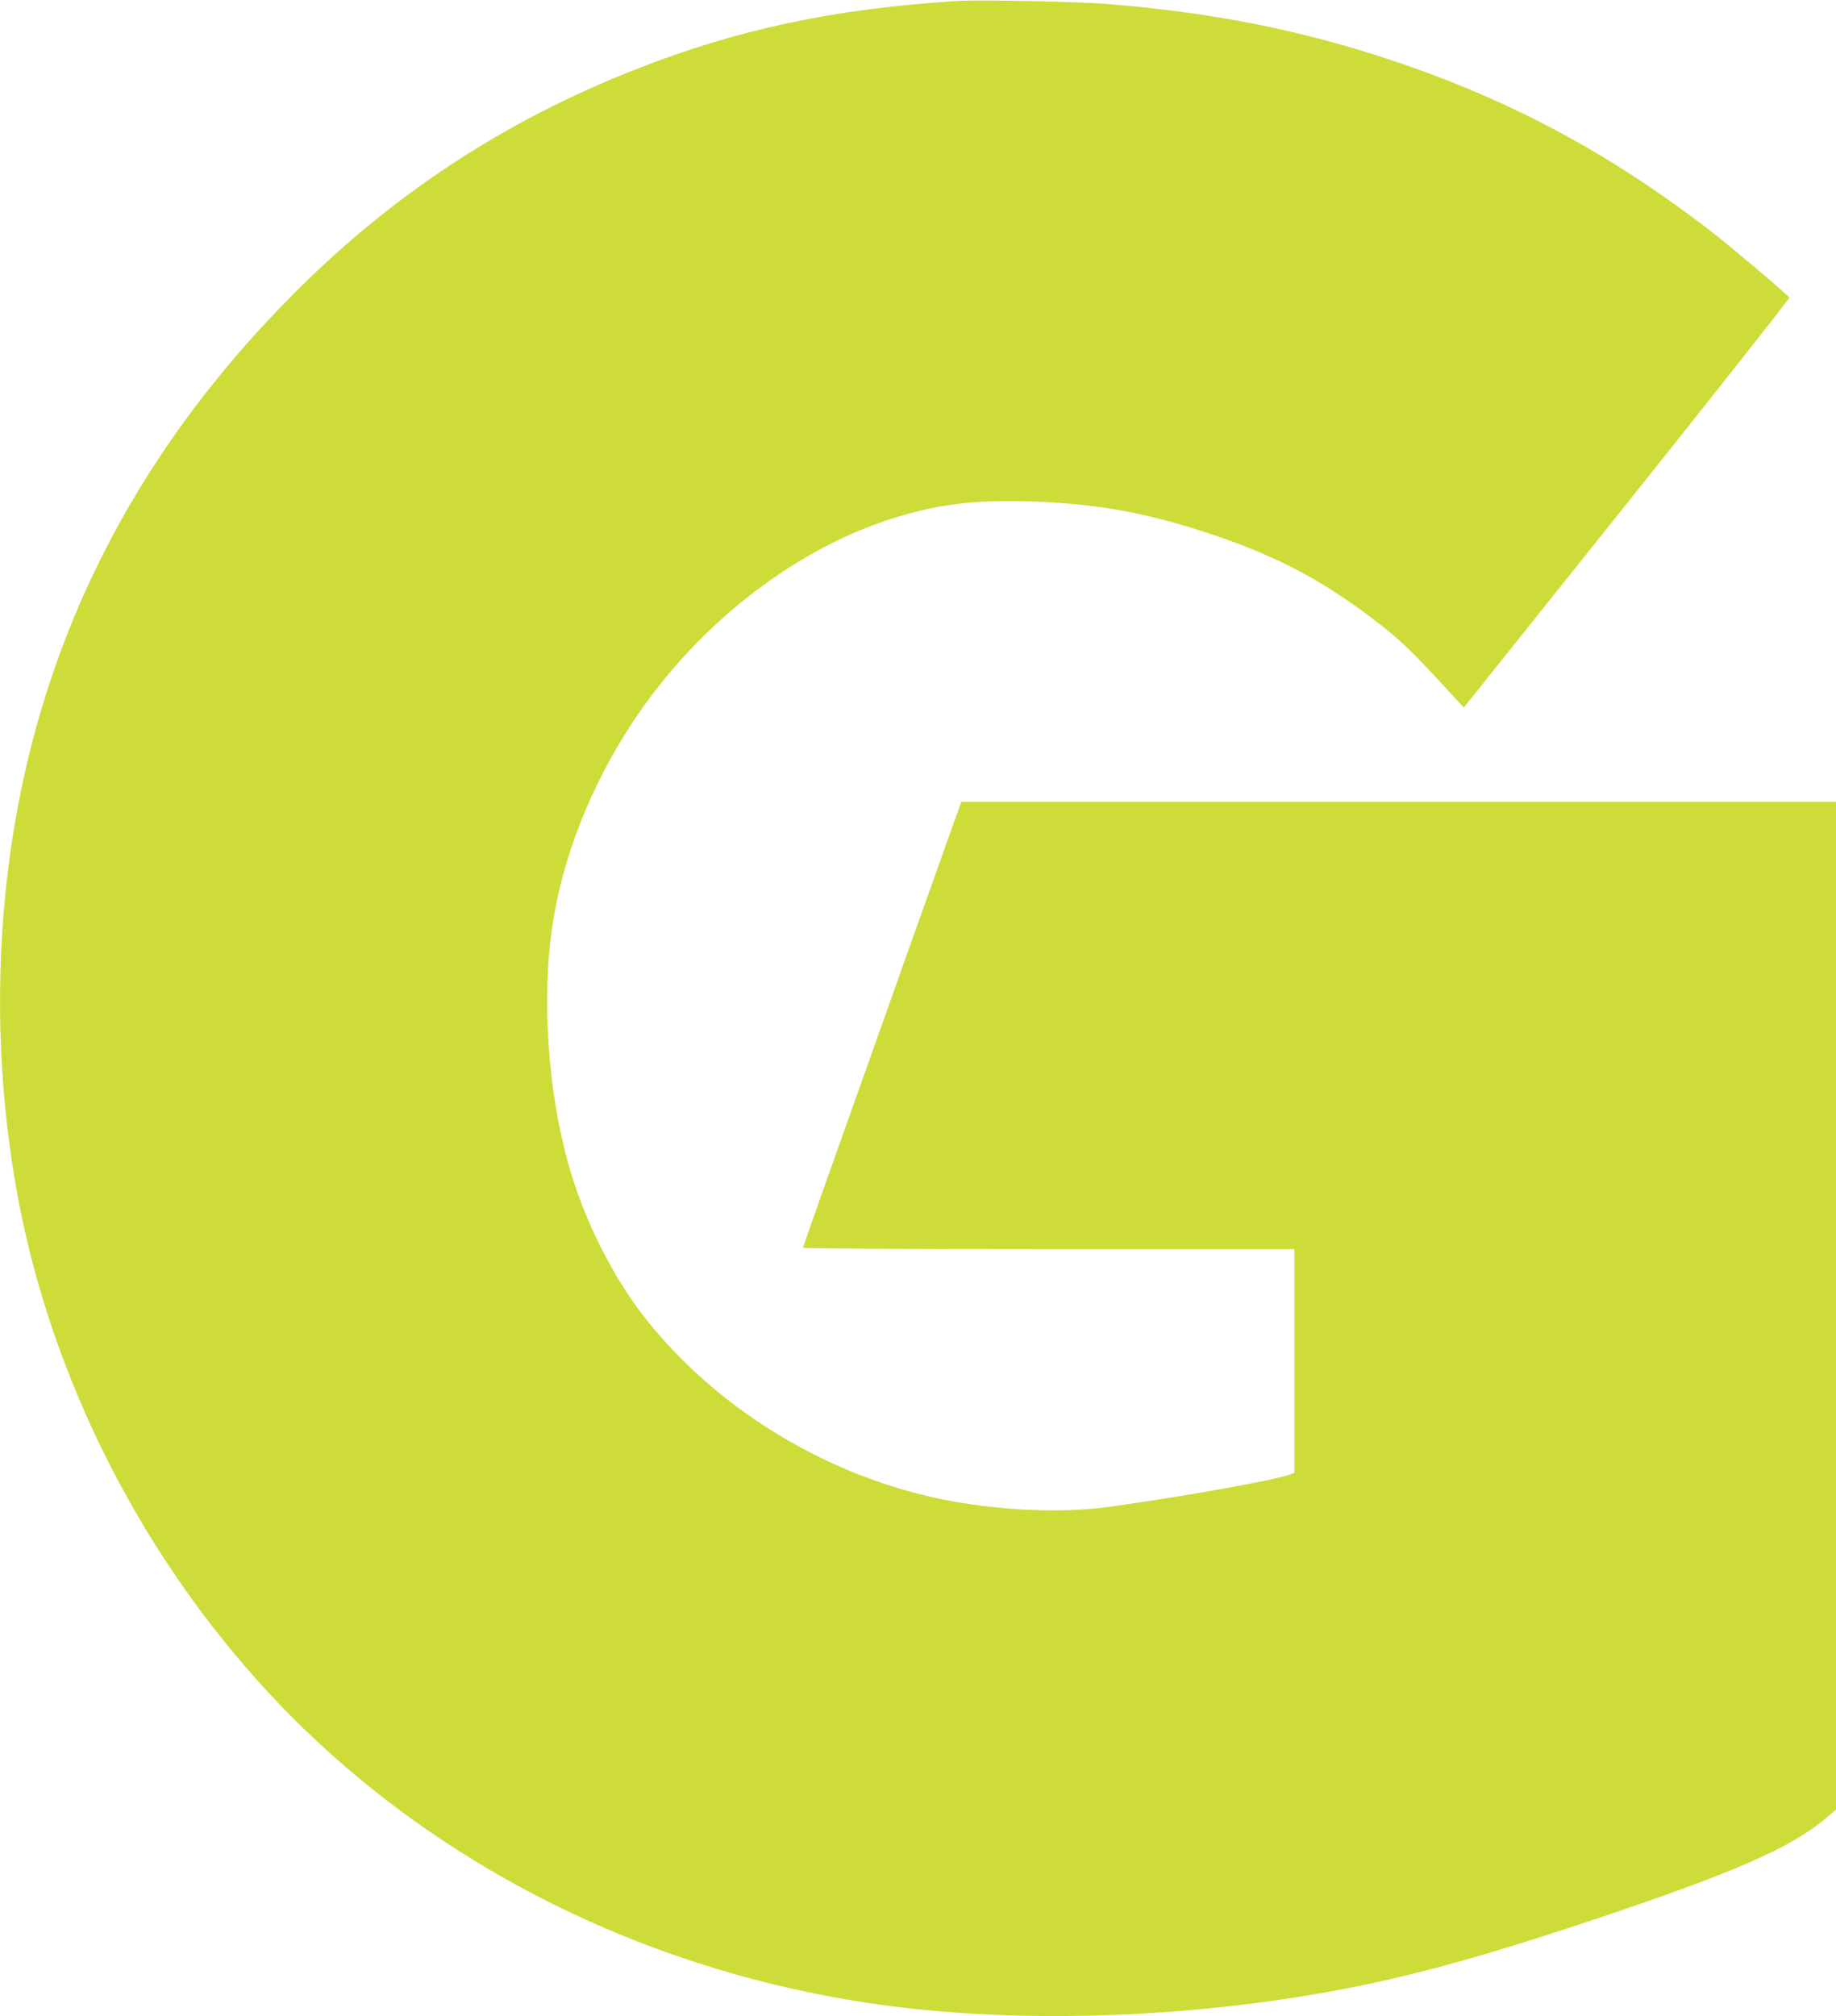
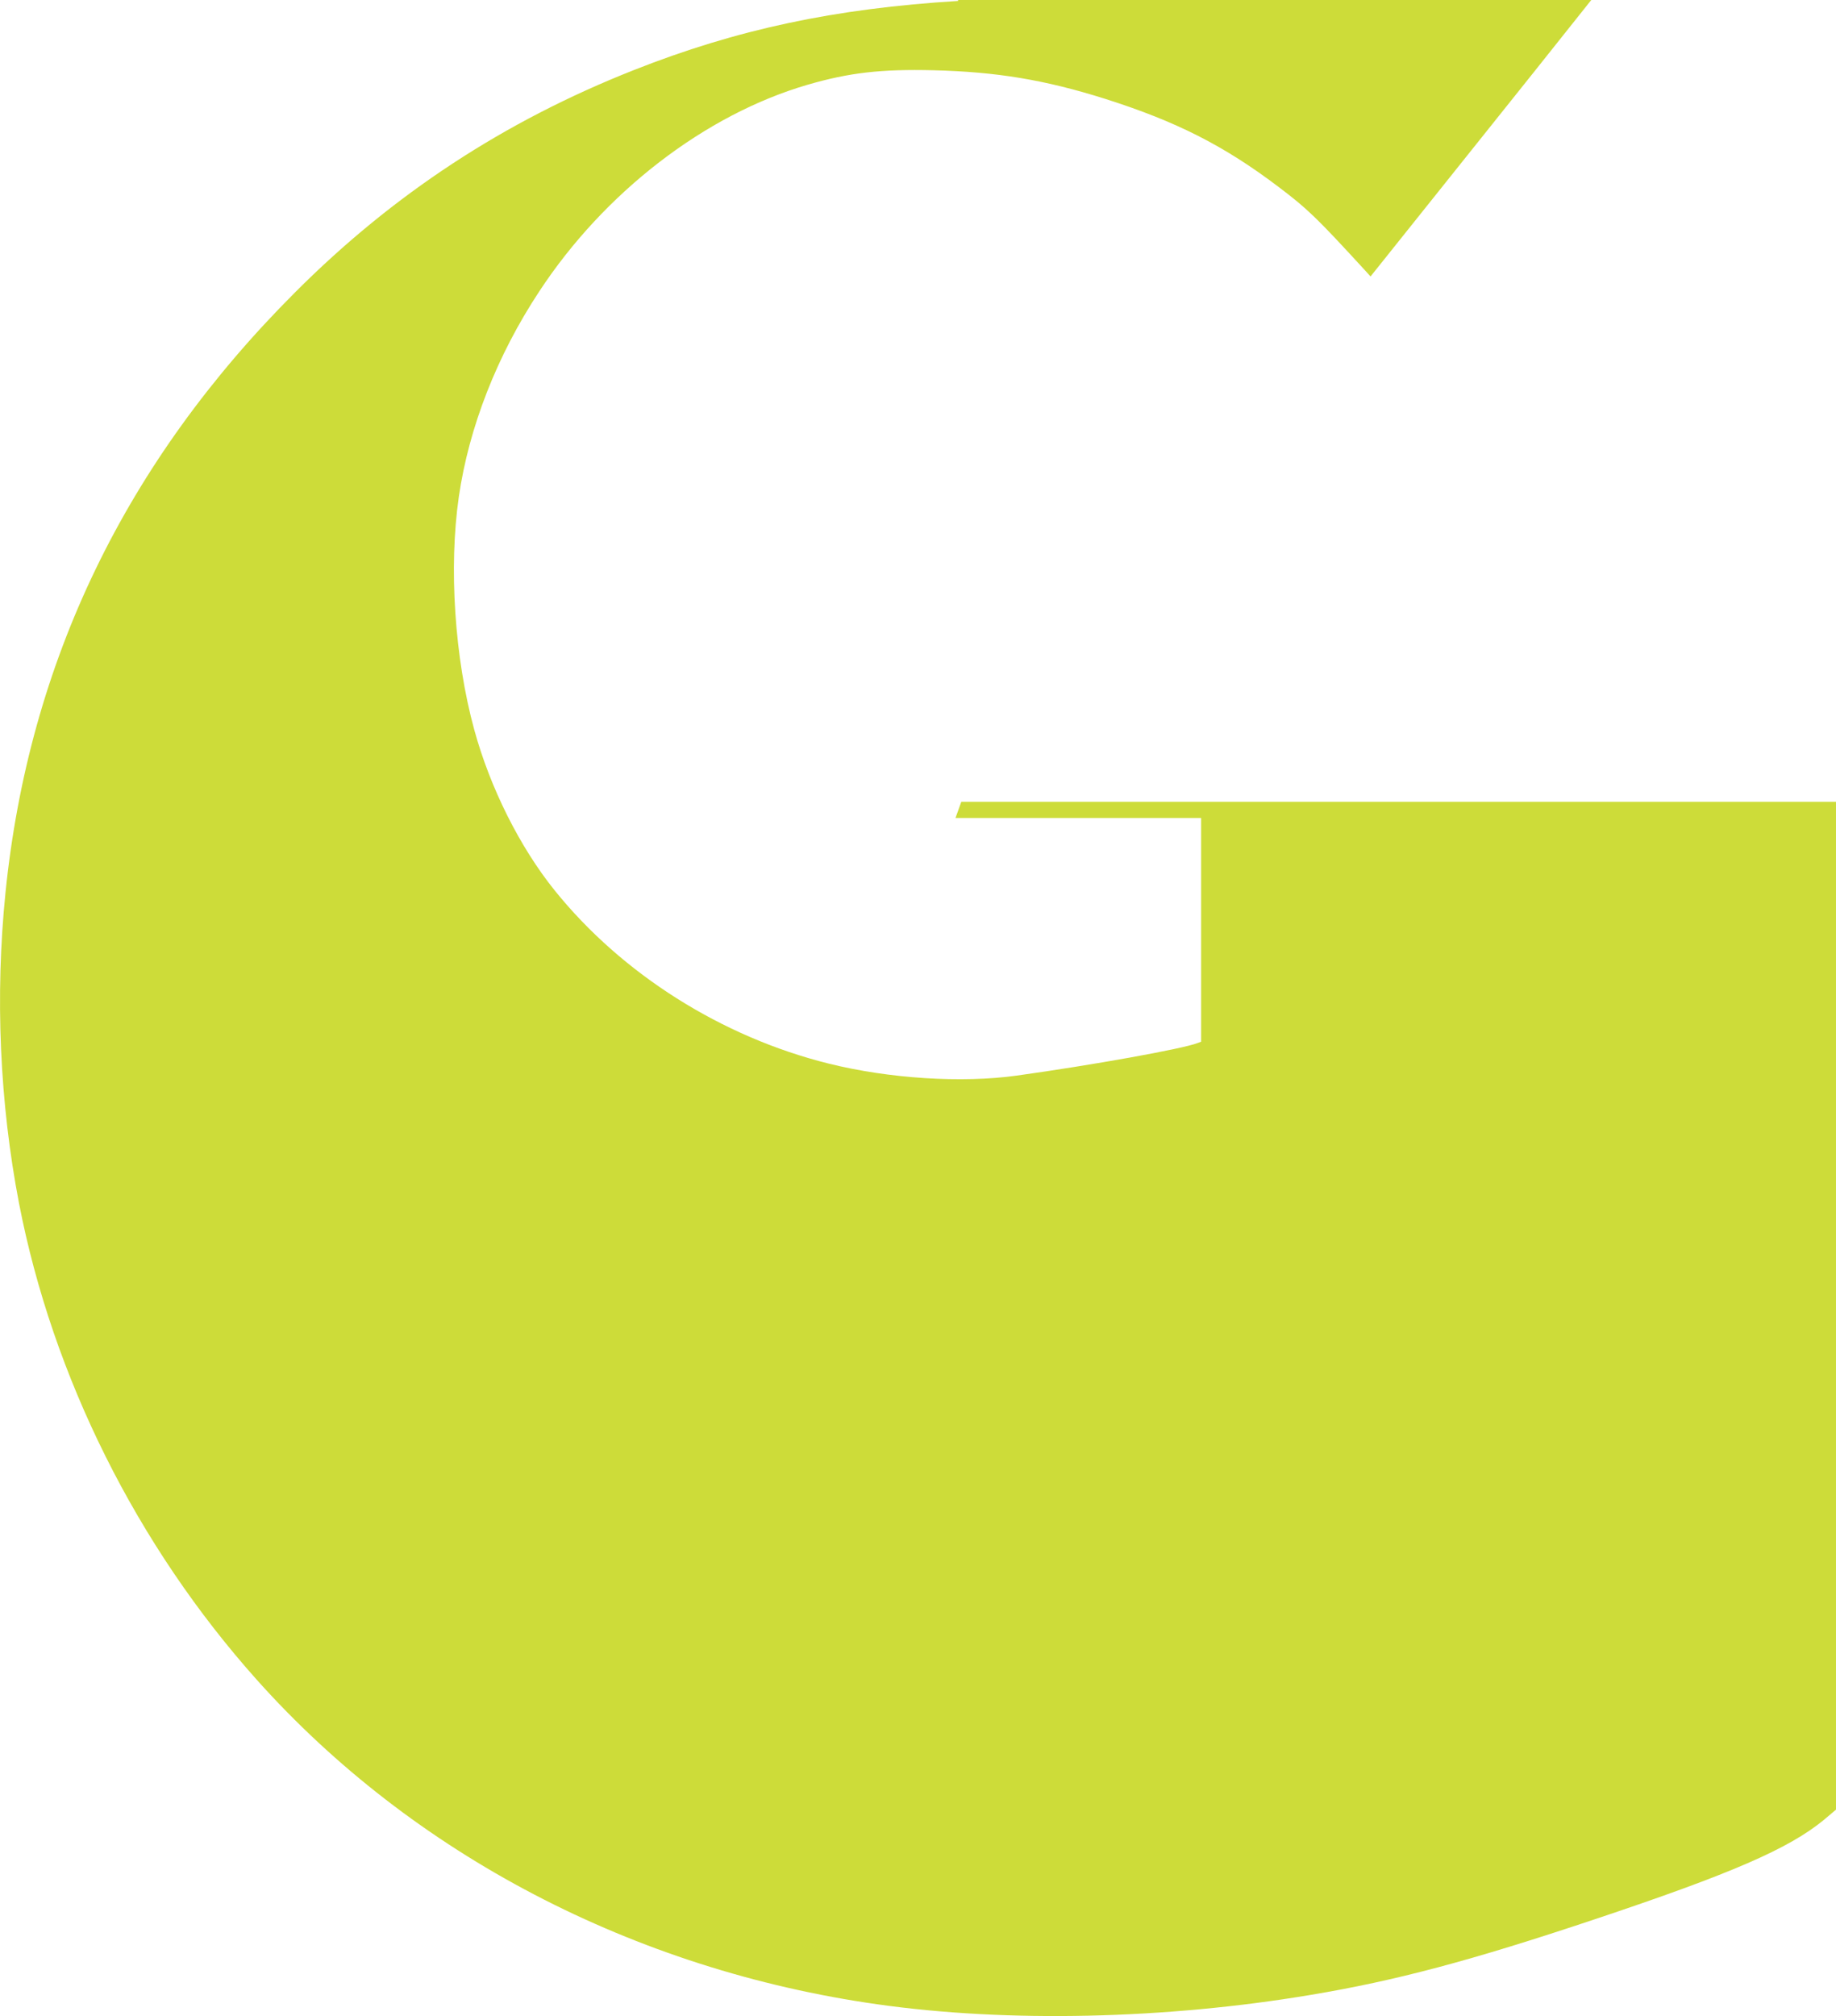
<svg xmlns="http://www.w3.org/2000/svg" version="1.0" width="1166pt" height="1280pt" viewBox="0 0 1166 1280" preserveAspectRatio="xMidYMid meet">
  <g transform="translate(0,1280) scale(0.1,-0.1)" fill="#cddc39" stroke="none">
-     <path d="M6085 12794 c-783 -48 -1405 -180 -2060 -439 -823 -325 -1528 -787 -2150 -1410 -1078 -1077 -1691 -2346 -1840 -3810 -67 -660 -37 -1336 86 -1975 214 -1102 748 -2172 1511 -3025 989 -1106 2394 -1840 3942 -2059 822 -117 1826 -95 2750 60 540 90 1020 218 1801 479 869 290 1236 449 1458 632 l77 65 0 3199 0 3199 -2777 0 -2778 0 -37 -103 c-20 -56 -96 -268 -168 -472 -73 -203 -179 -502 -236 -662 -57 -161 -151 -425 -208 -585 -57 -161 -161 -452 -230 -647 -69 -194 -126 -357 -126 -362 0 -5 650 -9 1560 -9 l1560 0 0 -710 0 -710 -24 -9 c-96 -37 -671 -140 -1146 -206 -350 -49 -813 -19 -1195 76 -680 169 -1313 569 -1740 1099 -221 274 -410 651 -511 1020 -125 456 -163 1032 -98 1480 64 440 242 896 510 1302 414 631 1055 1124 1705 1313 265 77 467 100 799 92 402 -10 708 -61 1089 -181 454 -144 758 -298 1106 -562 182 -138 238 -192 541 -522 l40 -44 1037 1297 c570 714 1034 1302 1031 1306 -10 17 -369 321 -484 410 -649 503 -1290 847 -2050 1099 -571 190 -1134 301 -1800 355 -181 15 -808 27 -945 19z" />
+     <path d="M6085 12794 c-783 -48 -1405 -180 -2060 -439 -823 -325 -1528 -787 -2150 -1410 -1078 -1077 -1691 -2346 -1840 -3810 -67 -660 -37 -1336 86 -1975 214 -1102 748 -2172 1511 -3025 989 -1106 2394 -1840 3942 -2059 822 -117 1826 -95 2750 60 540 90 1020 218 1801 479 869 290 1236 449 1458 632 l77 65 0 3199 0 3199 -2777 0 -2778 0 -37 -103 l1560 0 0 -710 0 -710 -24 -9 c-96 -37 -671 -140 -1146 -206 -350 -49 -813 -19 -1195 76 -680 169 -1313 569 -1740 1099 -221 274 -410 651 -511 1020 -125 456 -163 1032 -98 1480 64 440 242 896 510 1302 414 631 1055 1124 1705 1313 265 77 467 100 799 92 402 -10 708 -61 1089 -181 454 -144 758 -298 1106 -562 182 -138 238 -192 541 -522 l40 -44 1037 1297 c570 714 1034 1302 1031 1306 -10 17 -369 321 -484 410 -649 503 -1290 847 -2050 1099 -571 190 -1134 301 -1800 355 -181 15 -808 27 -945 19z" />
  </g>
</svg>